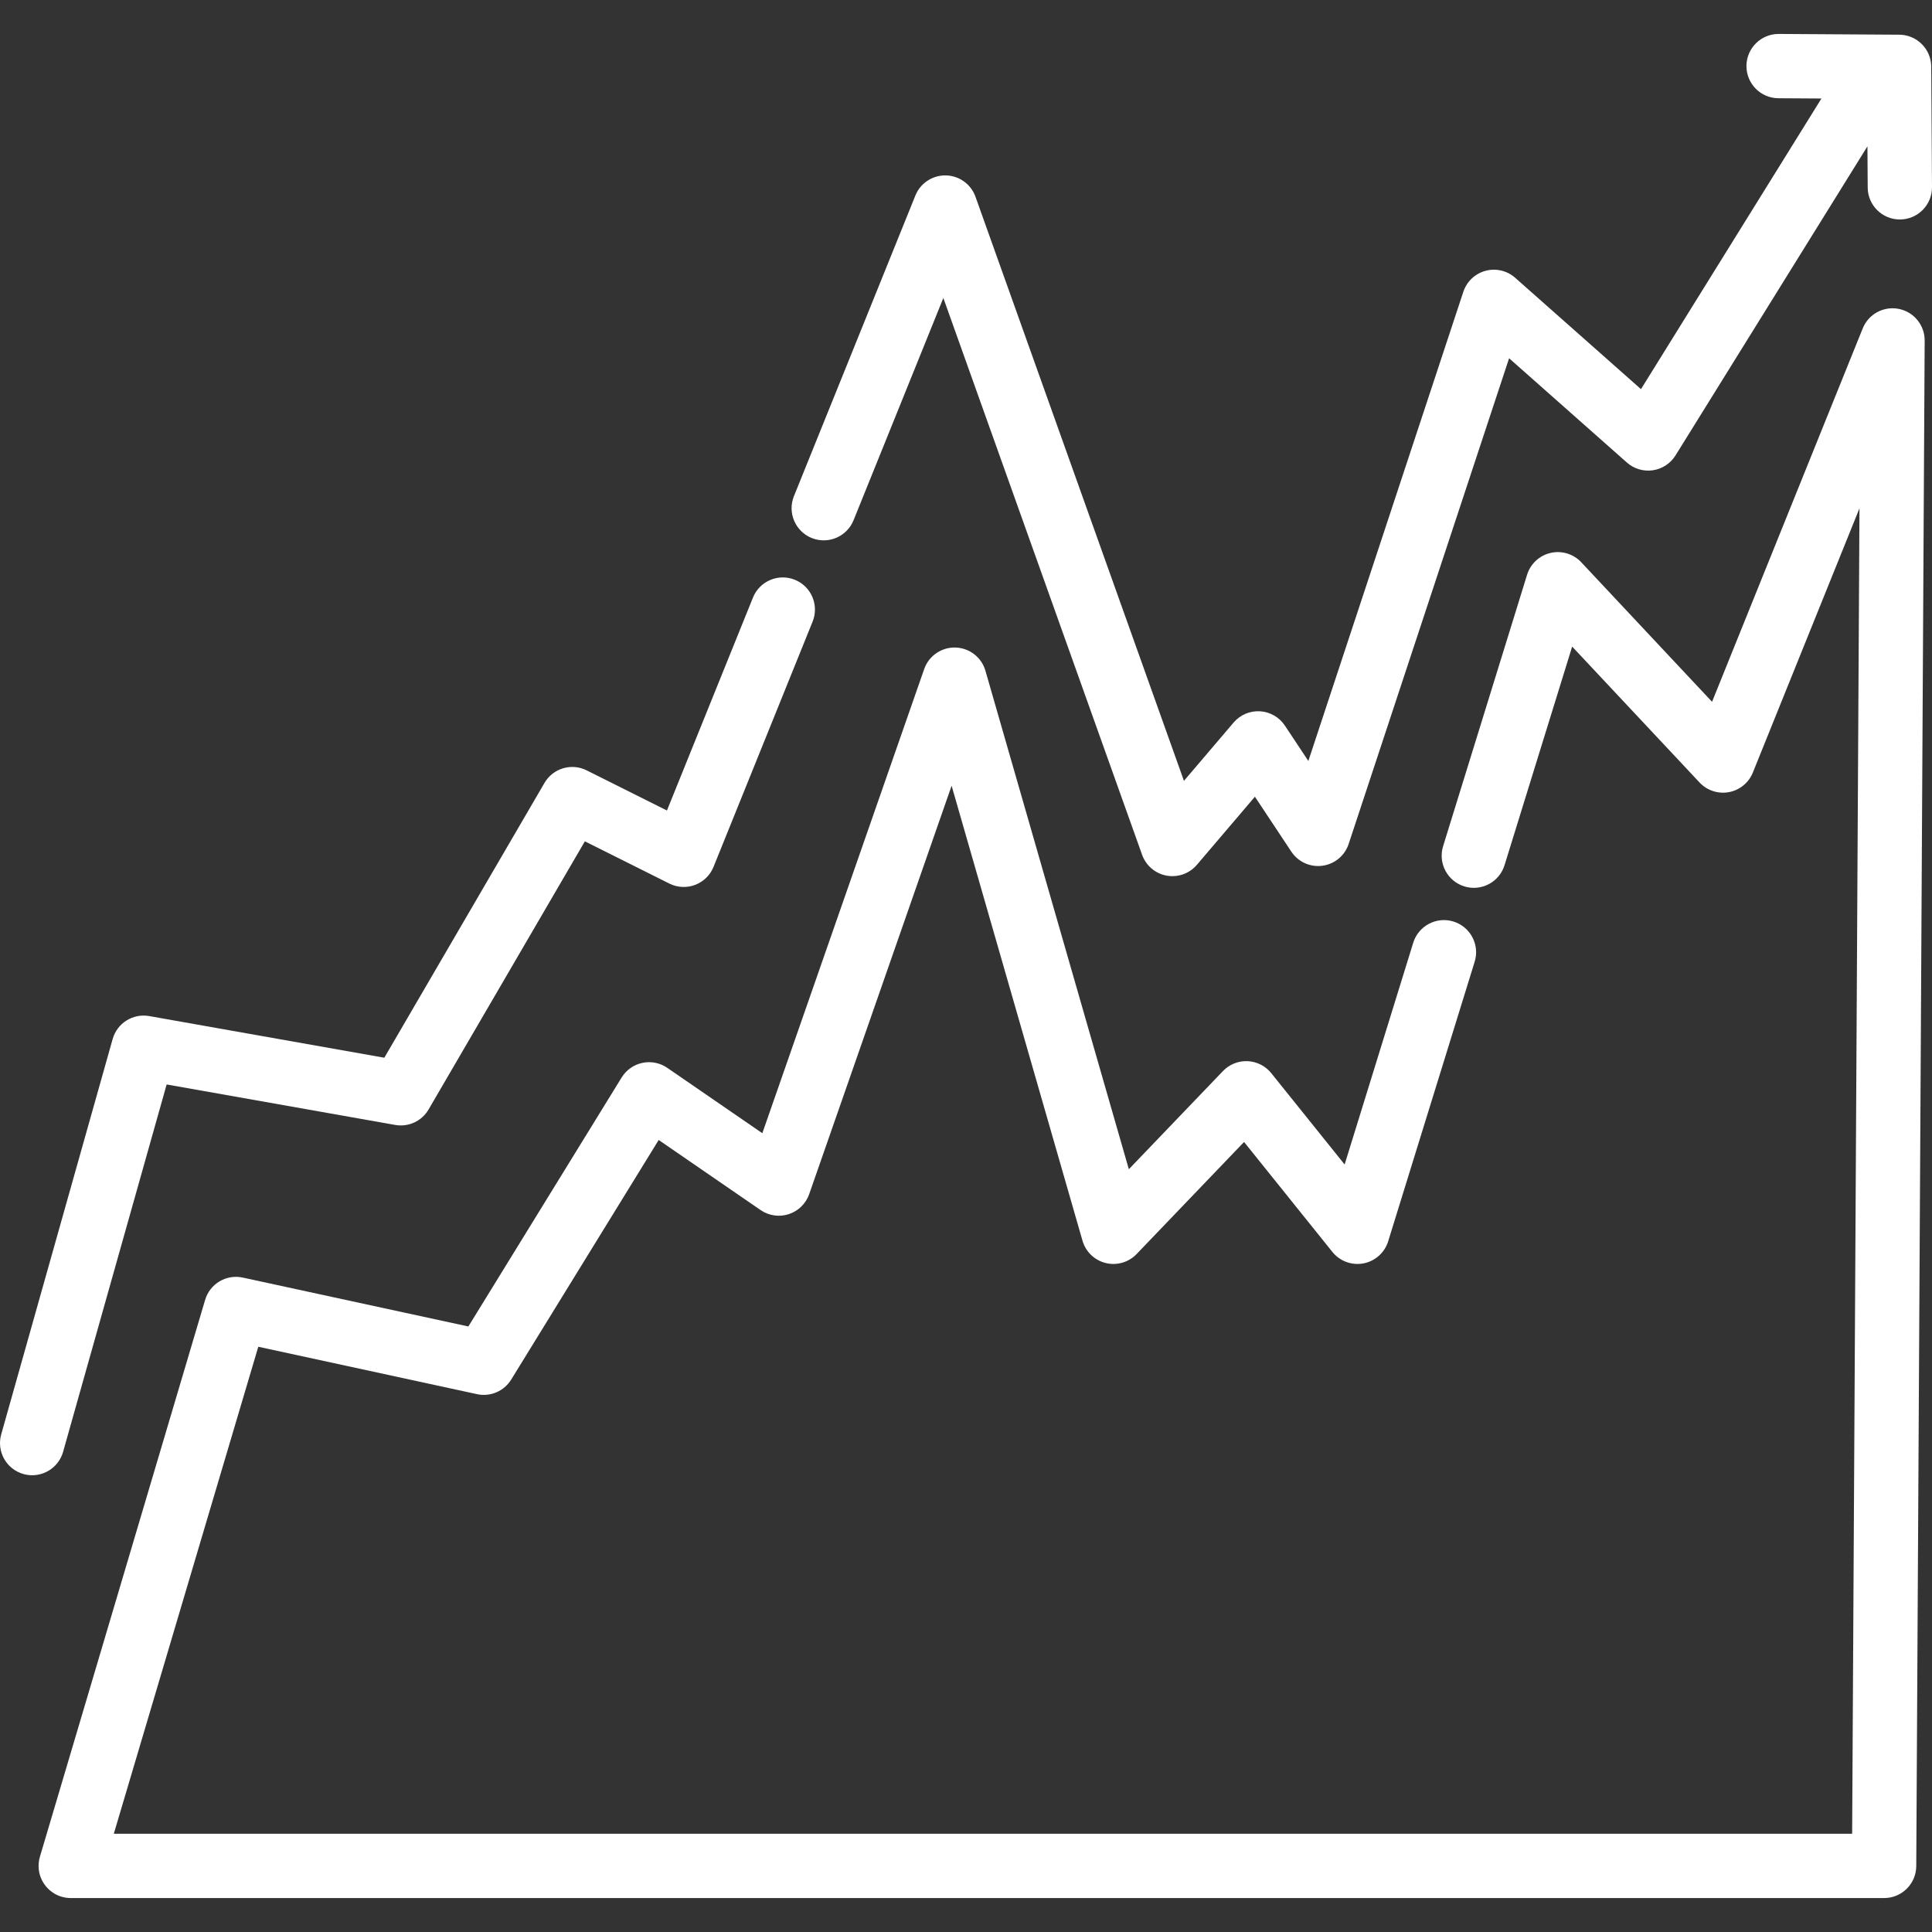
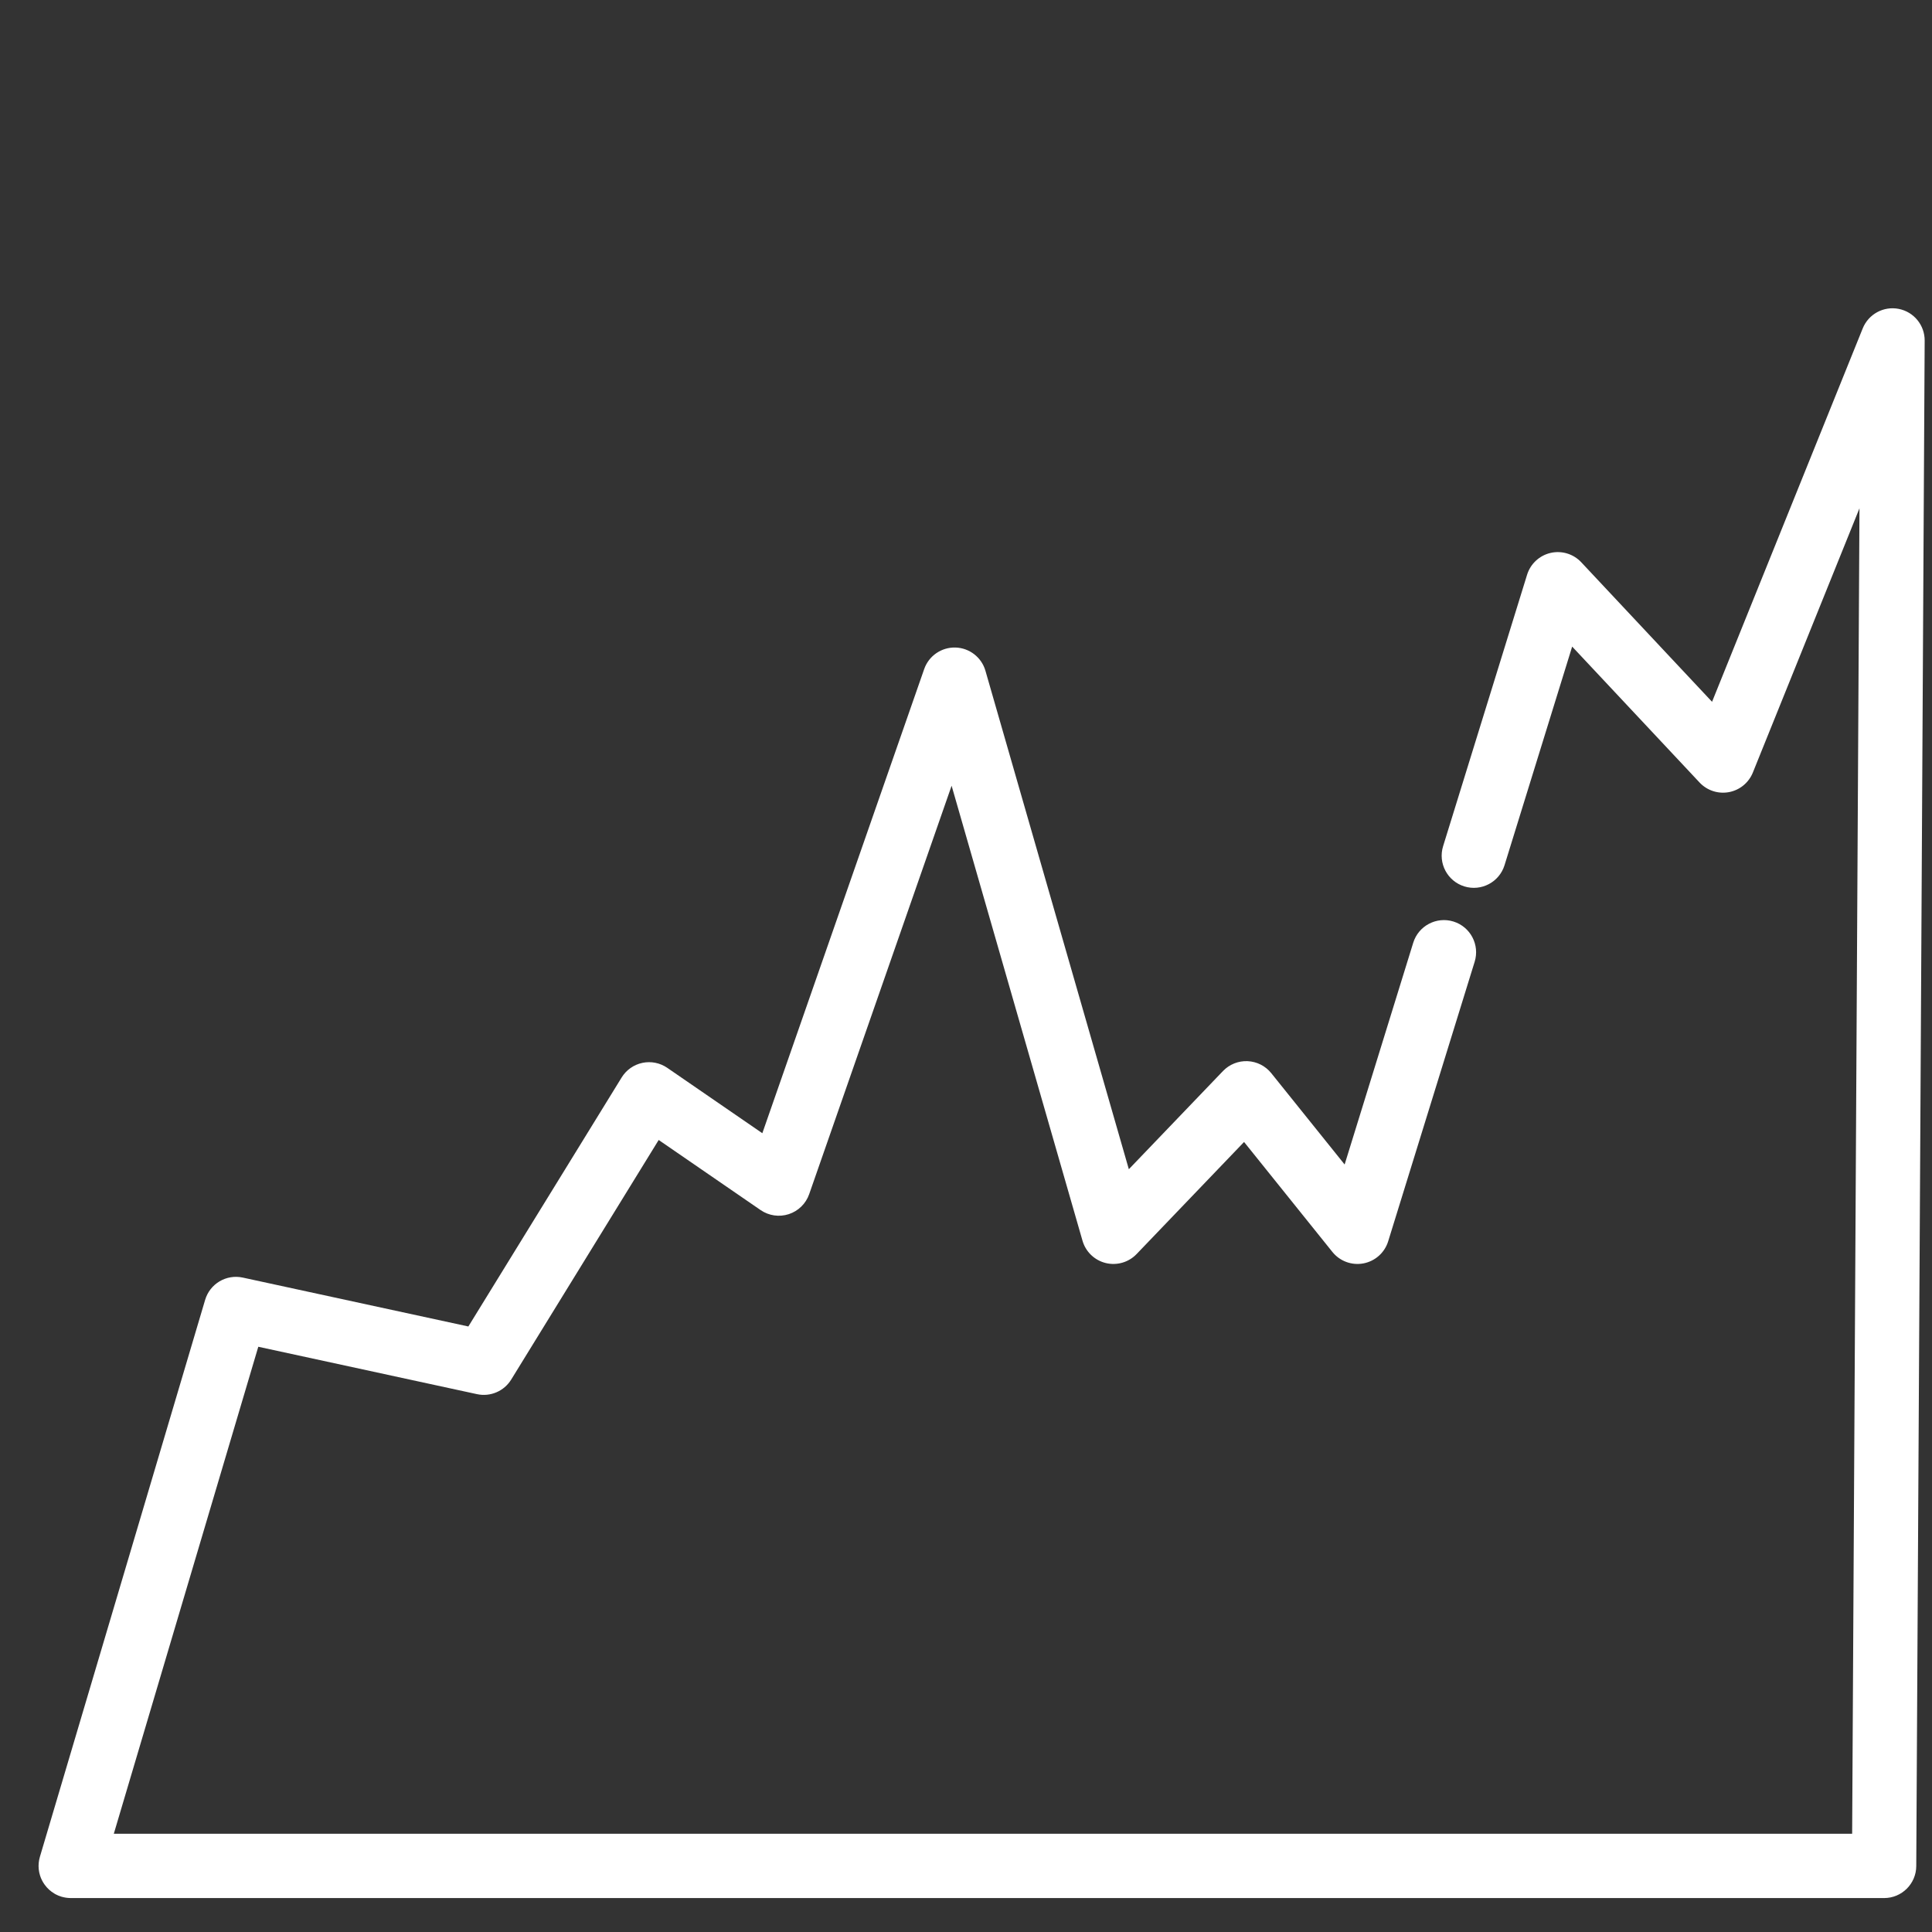
<svg xmlns="http://www.w3.org/2000/svg" fill="#ffffff" height="800px" width="800px" version="1.1" id="Layer_1" viewBox="0 0 511.998 511.998" xml:space="preserve">
  <rect x="0" y="0" width="511.998" height="511.998" fill="#333333" stroke="none" />
  <g>
    <g>
      <path d="M503.186,81.859c-4.012-0.793-8.018,1.38-9.548,5.171l-39.929,98.955l-34.662-36.981    c-2.075-2.214-5.174-3.157-8.129-2.476c-2.957,0.682-5.329,2.884-6.226,5.784l-22.255,71.934    c-1.39,4.495,1.126,9.267,5.621,10.658c4.496,1.392,9.266-1.126,10.658-5.621l17.922-57.932l33.764,36.022    c1.989,2.122,4.923,3.08,7.782,2.549c2.859-0.535,5.247-2.49,6.335-5.187l28.256-70.024l-1.939,351.252H30.16l38.292-129.062    l57.957,12.562c3.531,0.768,7.165-0.783,9.061-3.86l39.089-63.498l27.008,18.576c2.189,1.506,4.954,1.905,7.479,1.077    c2.525-0.827,4.52-2.783,5.394-5.291l37.745-108.239l34.687,120.568c0.843,2.93,3.186,5.185,6.145,5.915    c2.96,0.728,6.083-0.175,8.193-2.375l28.478-29.703l23.41,29.143c1.973,2.456,5.143,3.624,8.237,3.033    c3.096-0.591,5.613-2.84,6.544-5.85l22.921-74.087c1.39-4.495-1.126-9.267-5.621-10.658c-4.494-1.389-9.266,1.127-10.658,5.621    l-18.181,58.768l-19.445-24.207c-1.536-1.911-3.82-3.068-6.27-3.175c-2.45-0.11-4.826,0.846-6.523,2.615l-24.948,26.021    l-38.003-132.095c-1.026-3.566-4.242-6.058-7.952-6.16c-3.716-0.095-7.058,2.208-8.281,5.711l-42.893,123.001l-25.196-17.328    c-1.923-1.322-4.305-1.799-6.59-1.315c-2.284,0.483-4.27,1.881-5.494,3.869L124.12,351.53l-59.784-12.958    c-4.359-0.945-8.705,1.629-9.973,5.903L10.617,491.922c-0.008,0.024-0.014,0.048-0.022,0.072l-0.019,0.065    c-0.017,0.058-0.027,0.117-0.043,0.176c-0.056,0.203-0.109,0.407-0.15,0.616c-0.026,0.133-0.041,0.265-0.06,0.396    c-0.02,0.142-0.045,0.282-0.059,0.426c-0.019,0.202-0.026,0.404-0.031,0.605c-0.001,0.068-0.01,0.135-0.01,0.203    c0,0.01,0.001,0.022,0.001,0.032c0.001,0.231,0.015,0.46,0.035,0.688c0.005,0.057,0.005,0.115,0.01,0.172    c0.022,0.202,0.056,0.402,0.092,0.601c0.015,0.082,0.023,0.166,0.04,0.247c0.028,0.134,0.067,0.265,0.102,0.396    c0.036,0.141,0.068,0.284,0.111,0.421c0.001,0.002,0.001,0.005,0.002,0.006c0.276,0.877,0.696,1.689,1.223,2.419    c0.676,0.938,1.544,1.74,2.57,2.346c0.097,0.058,0.19,0.119,0.29,0.174c0.084,0.045,0.174,0.083,0.26,0.125    c0.169,0.084,0.339,0.169,0.515,0.242c0.061,0.025,0.125,0.044,0.186,0.068c0.206,0.08,0.412,0.156,0.625,0.22    c0.011,0.003,0.022,0.008,0.033,0.011c0.027,0.008,0.055,0.01,0.082,0.018c0.318,0.091,0.644,0.16,0.976,0.215    c0.095,0.016,0.191,0.032,0.287,0.044c0.324,0.041,0.652,0.067,0.986,0.07c0.032,0,0.064,0.007,0.095,0.007    c0.009,0,0.018-0.002,0.027-0.002h480.534c4.687,0,8.494-3.786,8.52-8.472l2.229-404.264    C510.081,86.177,507.196,82.648,503.186,81.859z" />
    </g>
  </g>
  <g>
    <g>
-       <path d="M511.796,17.662c-0.03-4.663-3.803-8.437-8.466-8.466l-31.928-0.201c-0.018,0-0.036,0-0.055,0    c-4.68,0-8.489,3.779-8.519,8.466c-0.03,4.705,3.761,8.544,8.466,8.573l11.406,0.072l-47.826,77.021l-33.336-29.512    c-2.147-1.899-5.101-2.593-7.868-1.846c-2.766,0.746-4.971,2.833-5.87,5.554l-41.075,124.343l-6.214-9.372    c-1.479-2.23-3.919-3.636-6.59-3.796c-2.675-0.166-5.262,0.943-6.997,2.979l-13.164,15.453L258.51,52.138    c-1.189-3.331-4.312-5.581-7.85-5.654c-3.541-0.059-6.75,2.047-8.075,5.327L210.4,131.485c-1.762,4.363,0.345,9.329,4.709,11.092    c4.359,1.76,9.328-0.345,11.091-4.709l23.794-58.902l52.676,147.568c1.022,2.865,3.495,4.968,6.488,5.515    c0.513,0.094,1.027,0.14,1.537,0.14c2.47,0,4.851-1.076,6.484-2.994l15.385-18.059l9.652,14.559    c1.803,2.718,4.995,4.167,8.232,3.736c3.233-0.433,5.936-2.675,6.958-5.772l42.52-128.716l31.213,27.634    c1.879,1.664,4.399,2.415,6.881,2.05c2.484-0.364,4.681-1.803,6.005-3.935l50.865-81.914l0.069,10.919    c0.03,4.687,3.839,8.466,8.519,8.466c0.018,0,0.037,0,0.055,0c4.705-0.03,8.495-3.868,8.466-8.573L511.796,17.662z" />
-     </g>
+       </g>
  </g>
  <g>
    <g>
-       <path d="M210.638,153.645c-4.363-1.762-9.328,0.345-11.091,4.709l-22.799,56.437l-21.282-10.641    c-4.019-2.011-8.908-0.552-11.171,3.33l-42.446,72.827l-62.305-11.038c-4.316-0.762-8.499,1.864-9.687,6.078L0.322,380.119    c-1.277,4.529,1.36,9.236,5.889,10.512c0.774,0.218,1.551,0.321,2.316,0.321c3.718-0.001,7.135-2.455,8.195-6.21l27.443-97.351    l60.565,10.729c3.516,0.624,7.049-1.013,8.847-4.099l41.416-71.059l22.389,11.194c2.128,1.064,4.601,1.188,6.824,0.349    c2.223-0.842,3.995-2.573,4.886-4.778l26.255-64.992C217.109,160.374,215.002,155.407,210.638,153.645z" />
-     </g>
+       </g>
  </g>
</svg>